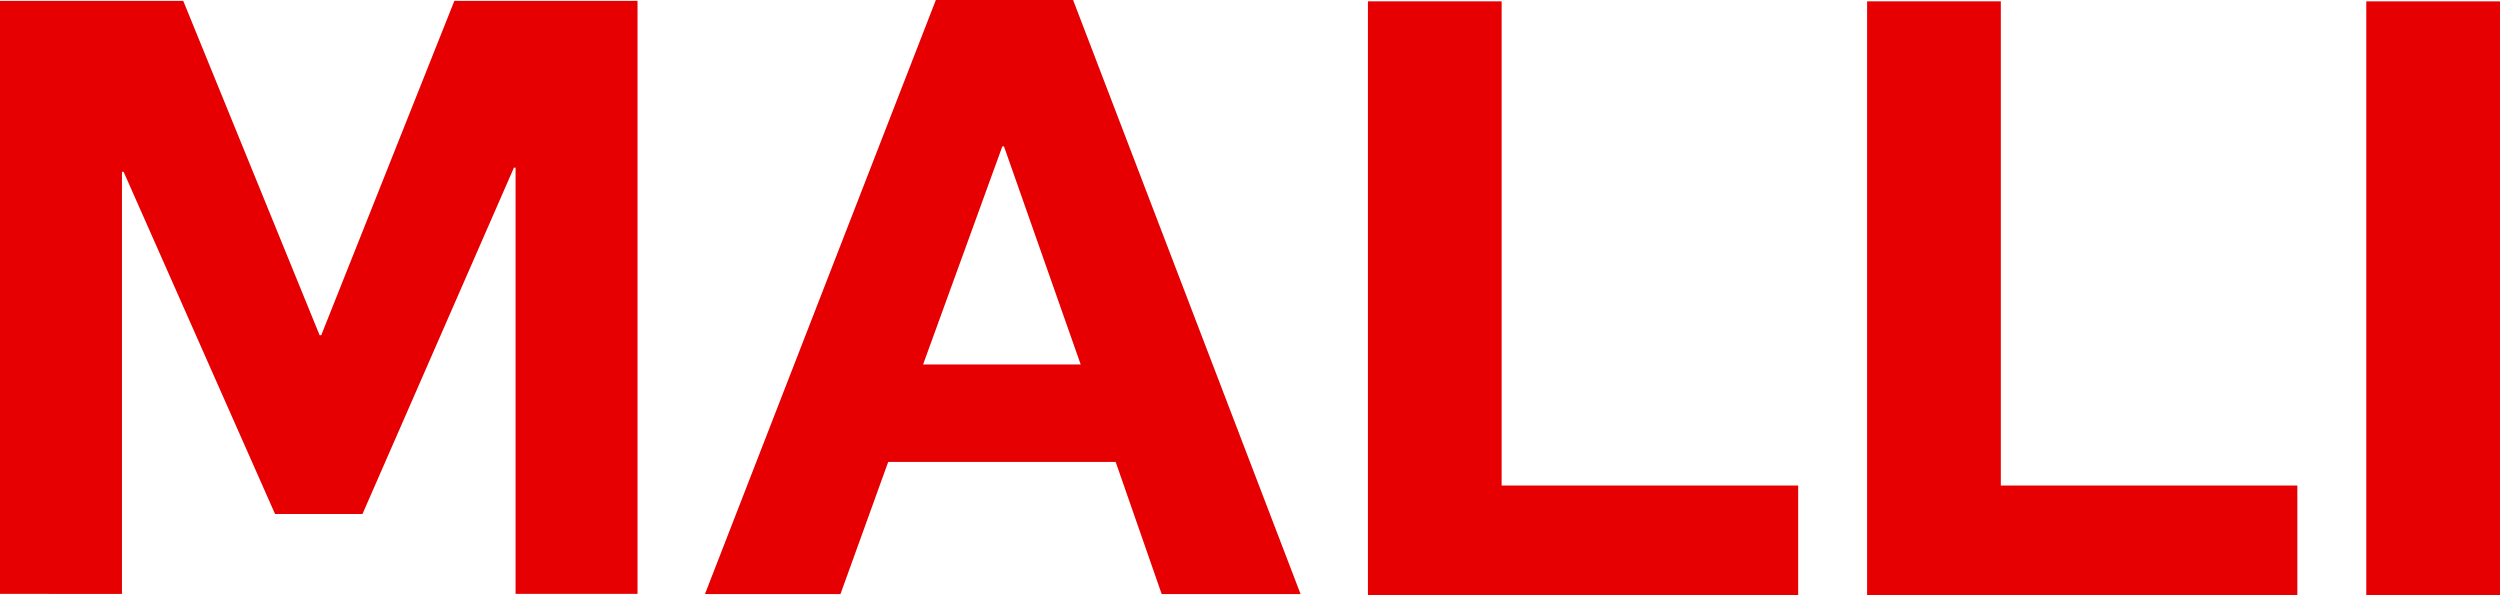
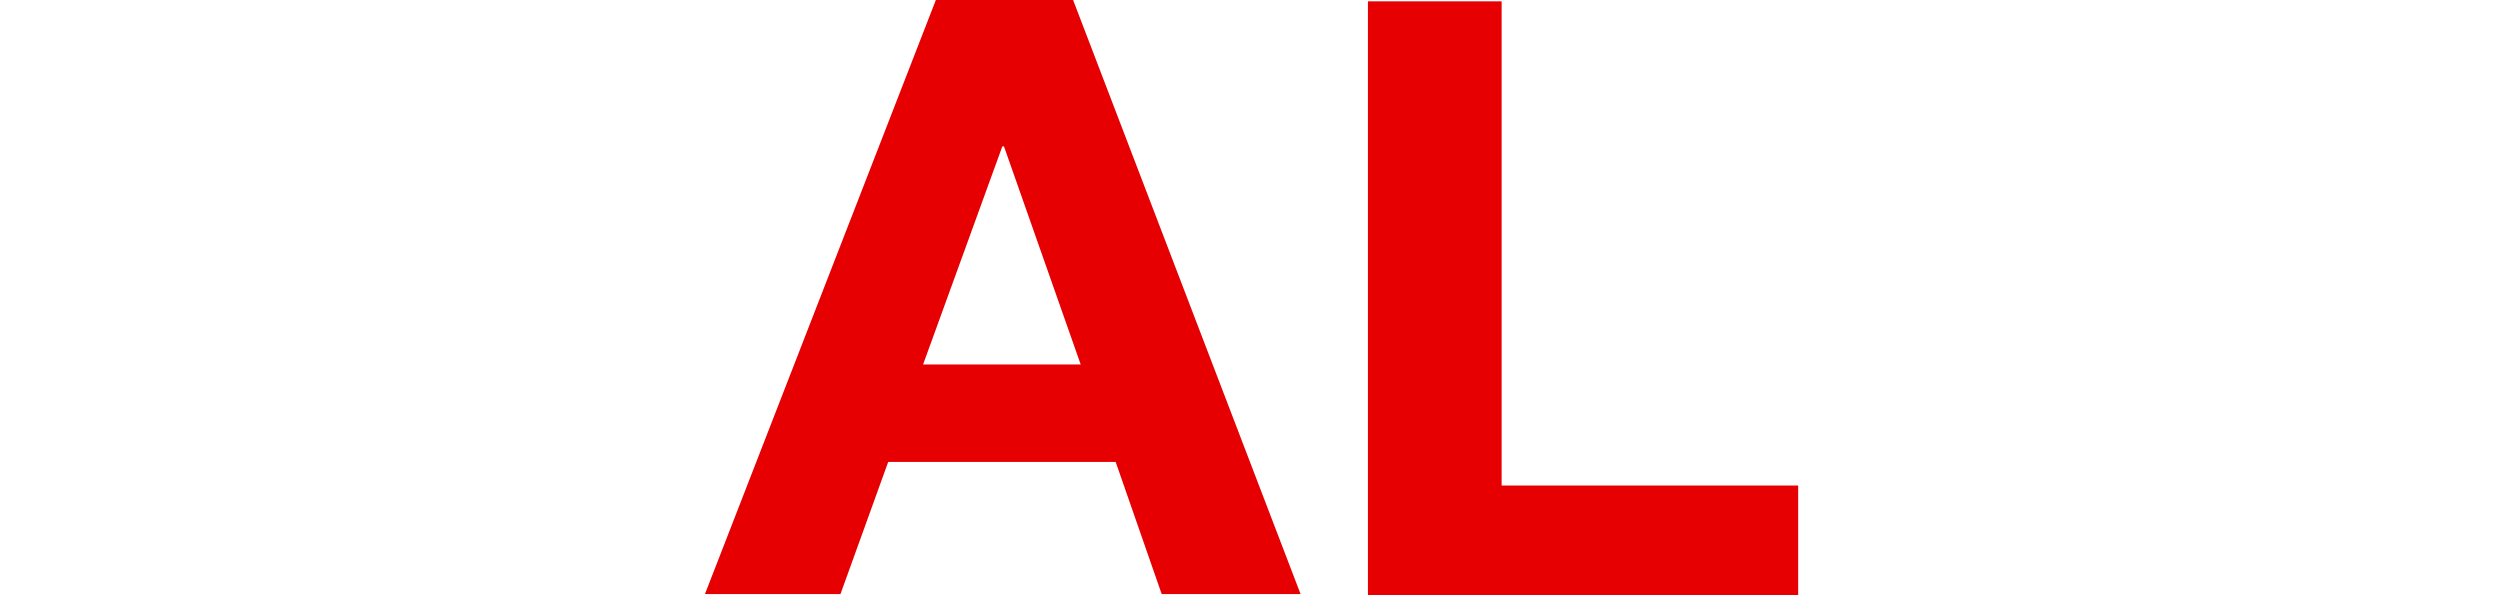
<svg xmlns="http://www.w3.org/2000/svg" id="LOGO" width="73.796" height="17.575" viewBox="0 0 73.796 17.575">
-   <path id="Pfad_1" data-name="Pfad 1" d="M13.412,236.6l-3.929,9.868H9.434L5.409,236.6H0v17.505H3.6V241.646h.049l4.47,10.1H10.7l4.47-10.222h.049v12.581h3.6V236.6Z" transform="translate(0 -236.574)" fill="#e60002" />
  <path id="Pfad_2" data-name="Pfad 2" d="M71.768,240.835h.049l2.264,6.436H69.429Zm-1.962-4.322-6.816,17.536h4l1.409-3.9h6.715l1.358,3.9h4.1l-6.715-17.536Z" transform="translate(-42.181 -236.513)" fill="#e60002" />
  <path id="Pfad_3" data-name="Pfad 3" d="M122.225,236.633v17.535h12.7v-3.242h-8.753V236.633Z" transform="translate(-81.846 -236.593)" fill="#e60002" />
-   <path id="Pfad_4" data-name="Pfad 4" d="M166.826,236.633v17.535h12.7v-3.242h-8.753V236.633Z" transform="translate(-111.712 -236.593)" fill="#e60002" />
-   <rect id="Rechteck_83" data-name="Rechteck 83" width="3.947" height="17.535" transform="translate(69.849 0.04)" fill="#e60002" />
</svg>